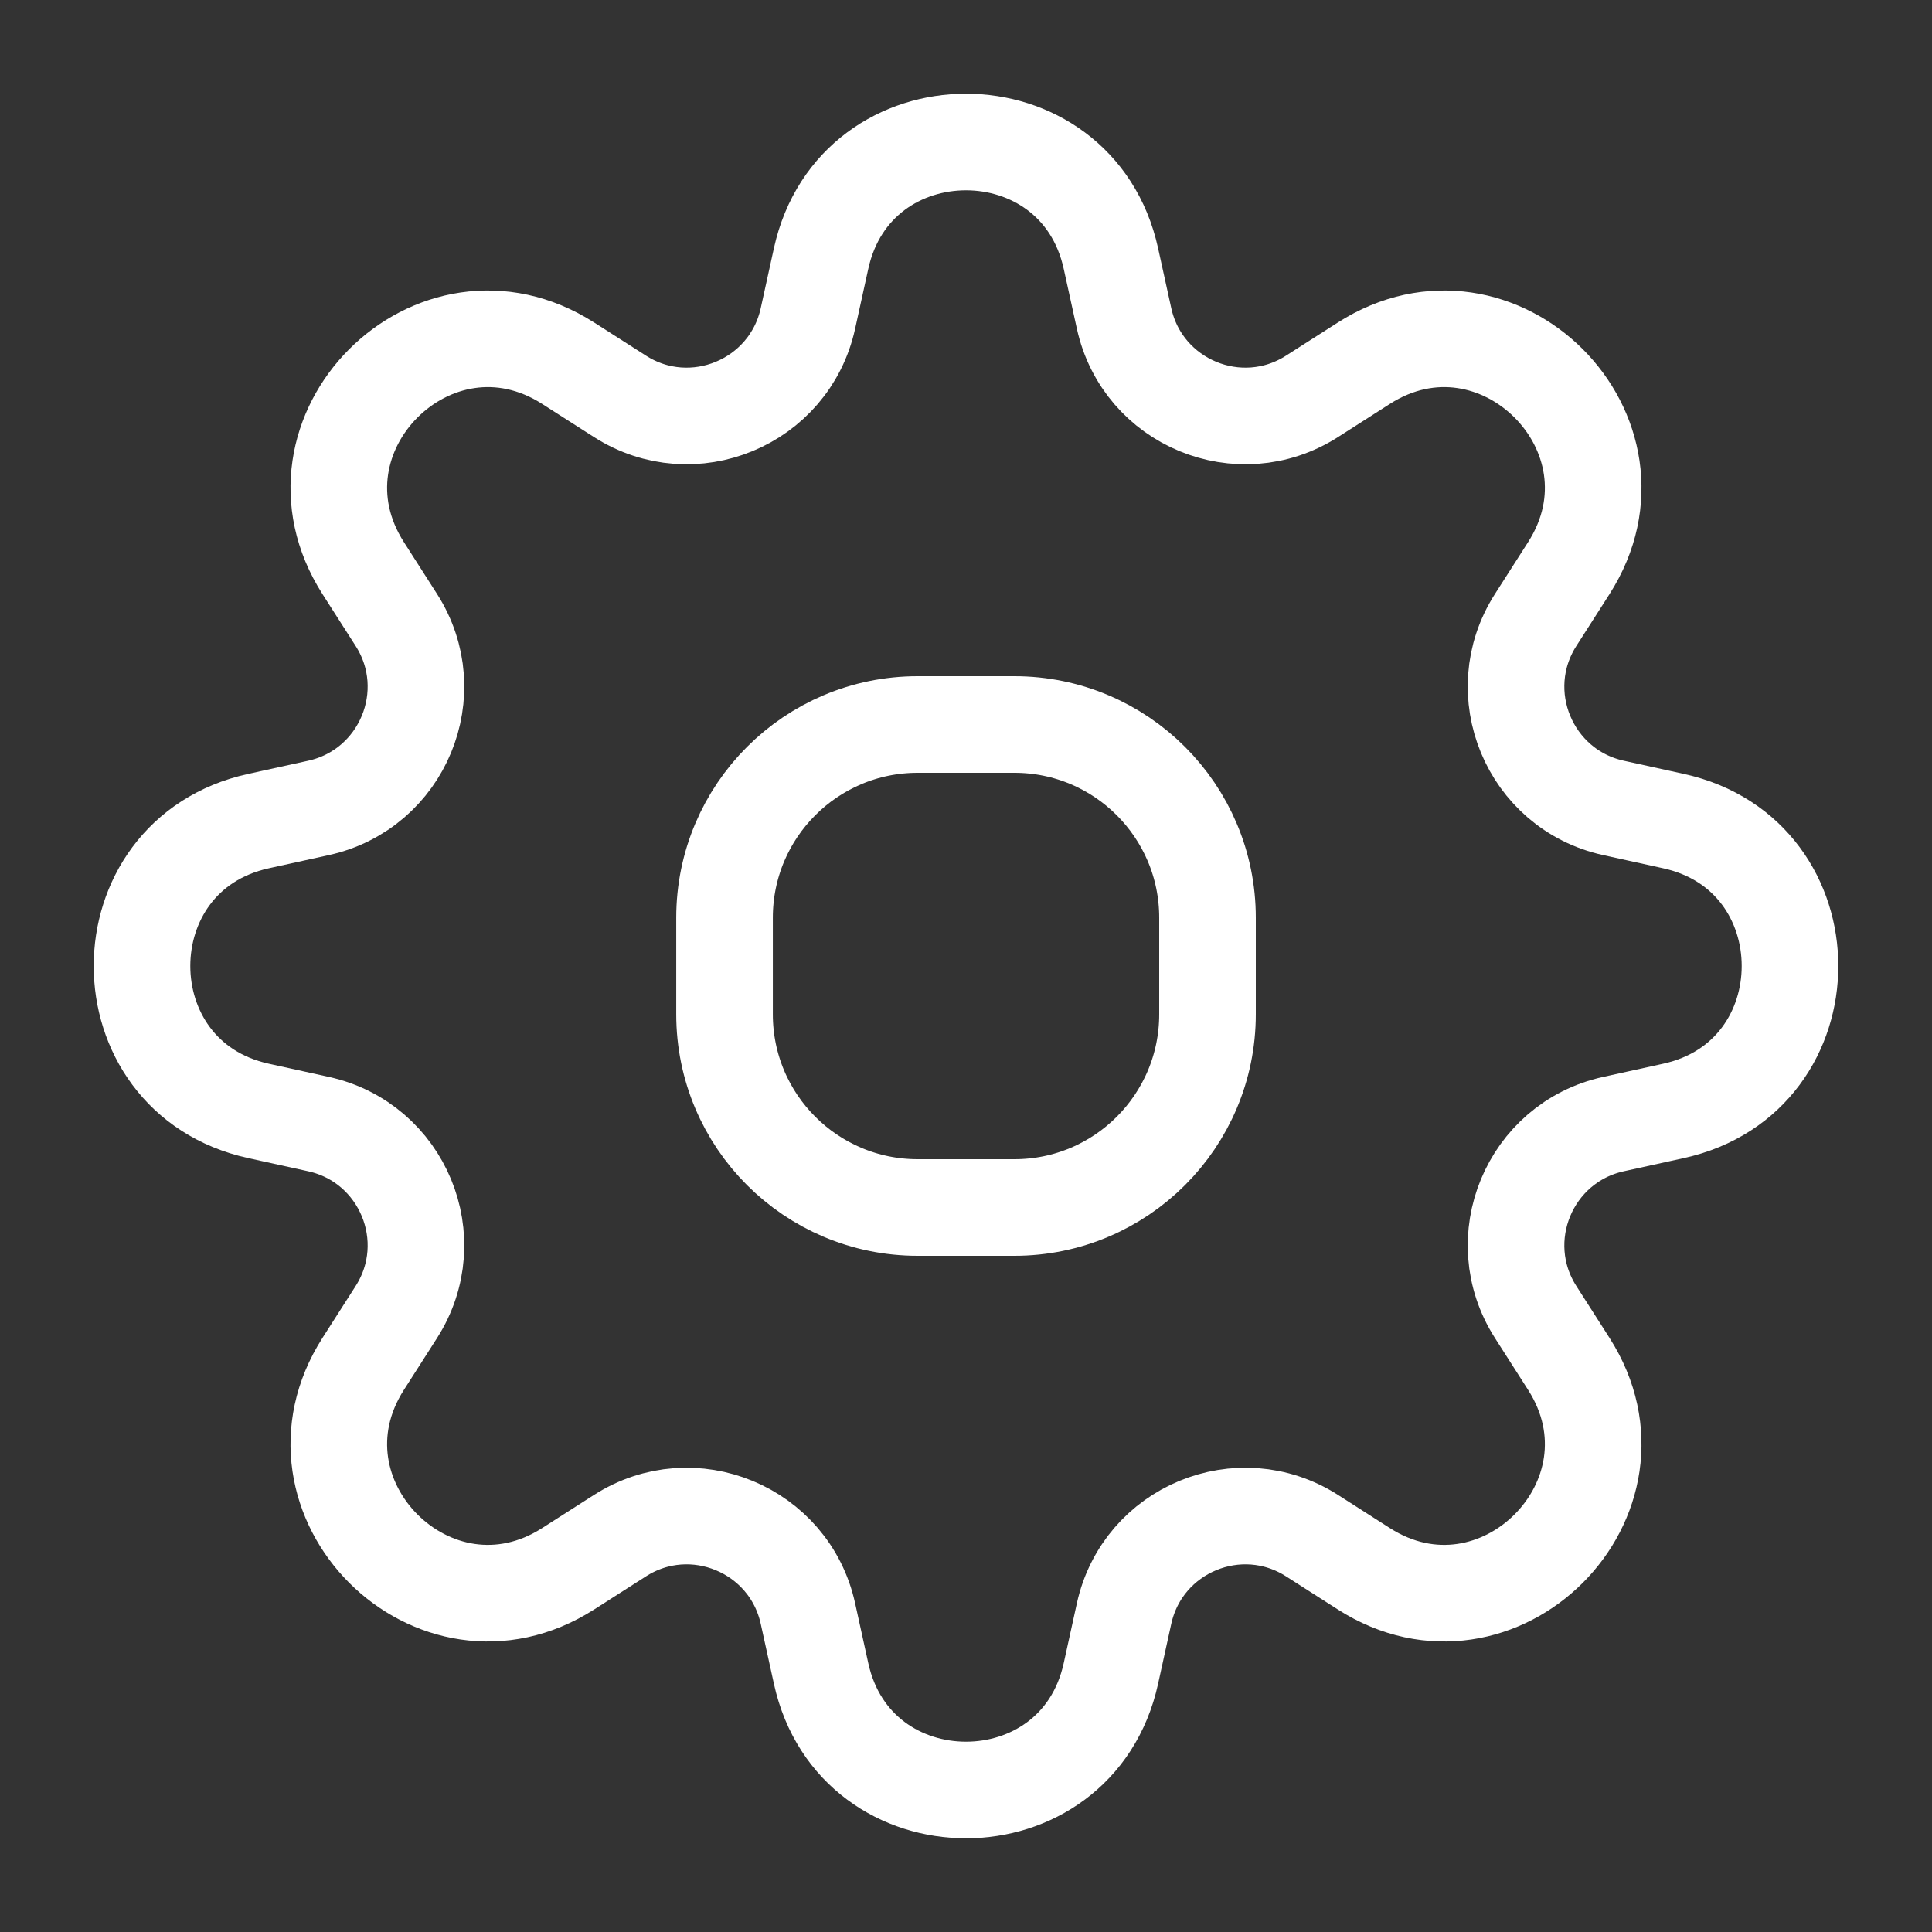
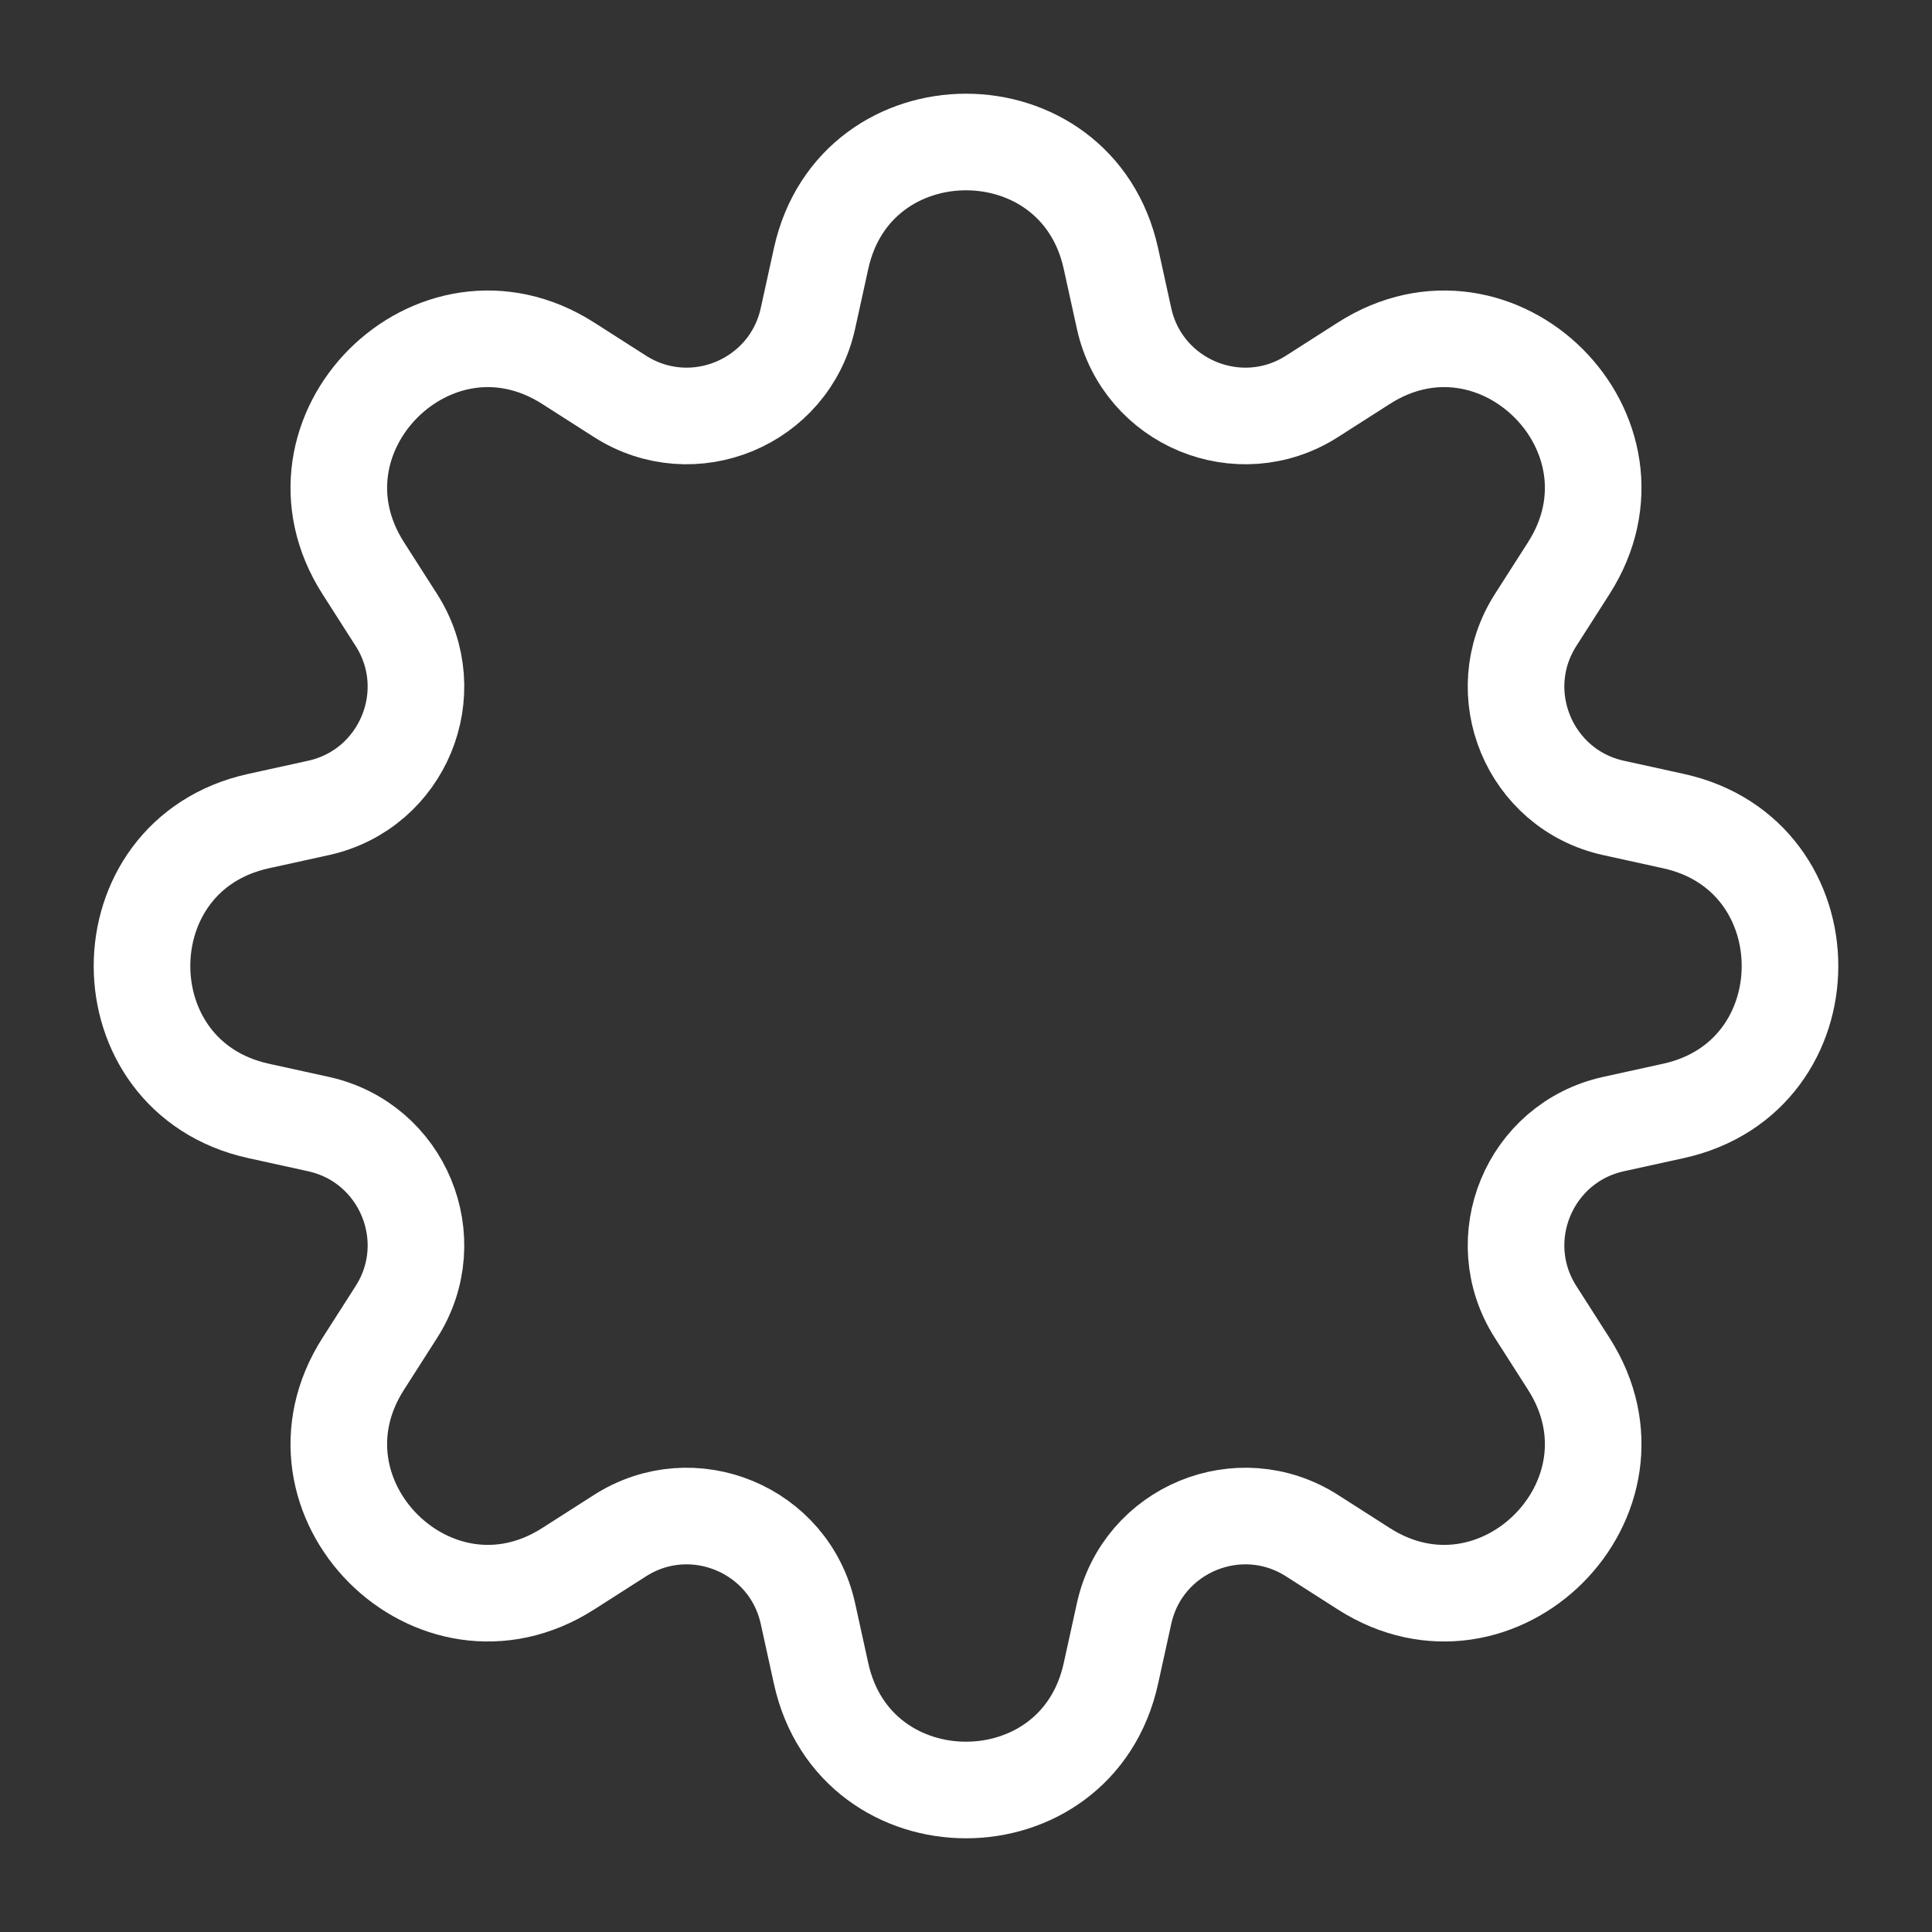
<svg xmlns="http://www.w3.org/2000/svg" version="1.1" id="Capa_1" x="0px" y="0px" viewBox="0 0 500 500" style="enable-background:new 0 0 500 500;" xml:space="preserve">
  <rect x="0" y="0" width="500" height="500" fill="#333333" stroke="none" />
  <style type="text/css">
	.st0{fill:none;}
	.st1{fill:none;stroke:#FFFFFF;stroke-width:25;stroke-linecap:round;stroke-miterlimit:10;}
	.st2{fill:none;stroke:#FFFFFF;stroke-width:25;stroke-miterlimit:10;}
</style>
  <g id="TEMPLATE">
-     <rect class="st0" width="500" height="500" />
-   </g>
+     </g>
  <g id="Layer_4">
    <path class="st1" d="M287.5,66.9l3.41,15.52c4.8,21.81,29.84,32.18,48.65,20.15l13.39-8.56c34.68-22.17,75.21,18.36,53.04,53.04   l-8.56,13.39c-12.03,18.81-1.66,43.85,20.15,48.65l15.52,3.41c40.2,8.84,40.2,66.16,0,75l-15.52,3.41   c-21.81,4.8-32.18,29.84-20.15,48.65l8.56,13.39c22.17,34.68-18.36,75.21-53.04,53.04l-13.39-8.56   c-18.81-12.03-43.85-1.66-48.65,20.15l-3.41,15.52c-8.84,40.2-66.16,40.2-75,0l-3.41-15.52c-4.8-21.81-29.84-32.18-48.65-20.15   l-13.39,8.56c-34.68,22.17-75.21-18.36-53.04-53.04l8.56-13.39c12.03-18.81,1.66-43.85-20.15-48.65L66.9,287.5   c-40.2-8.84-40.2-66.16,0-75l15.52-3.41c21.81-4.8,32.18-29.84,20.15-48.65l-8.56-13.39c-22.17-34.68,18.36-75.21,53.04-53.04   l13.39,8.56c18.81,12.03,43.85,1.66,48.65-20.15l3.41-15.52C221.34,26.7,278.66,26.7,287.5,66.9z" />
-     <path class="st2" d="M237.51,187.5h24.99c27.61,0,50,22.39,50,50v25c0,27.61-22.39,50-50,50h-24.99c-27.61,0-50-22.39-50-50v-25   C187.51,209.89,209.9,187.5,237.51,187.5z" />
  </g>
</svg>